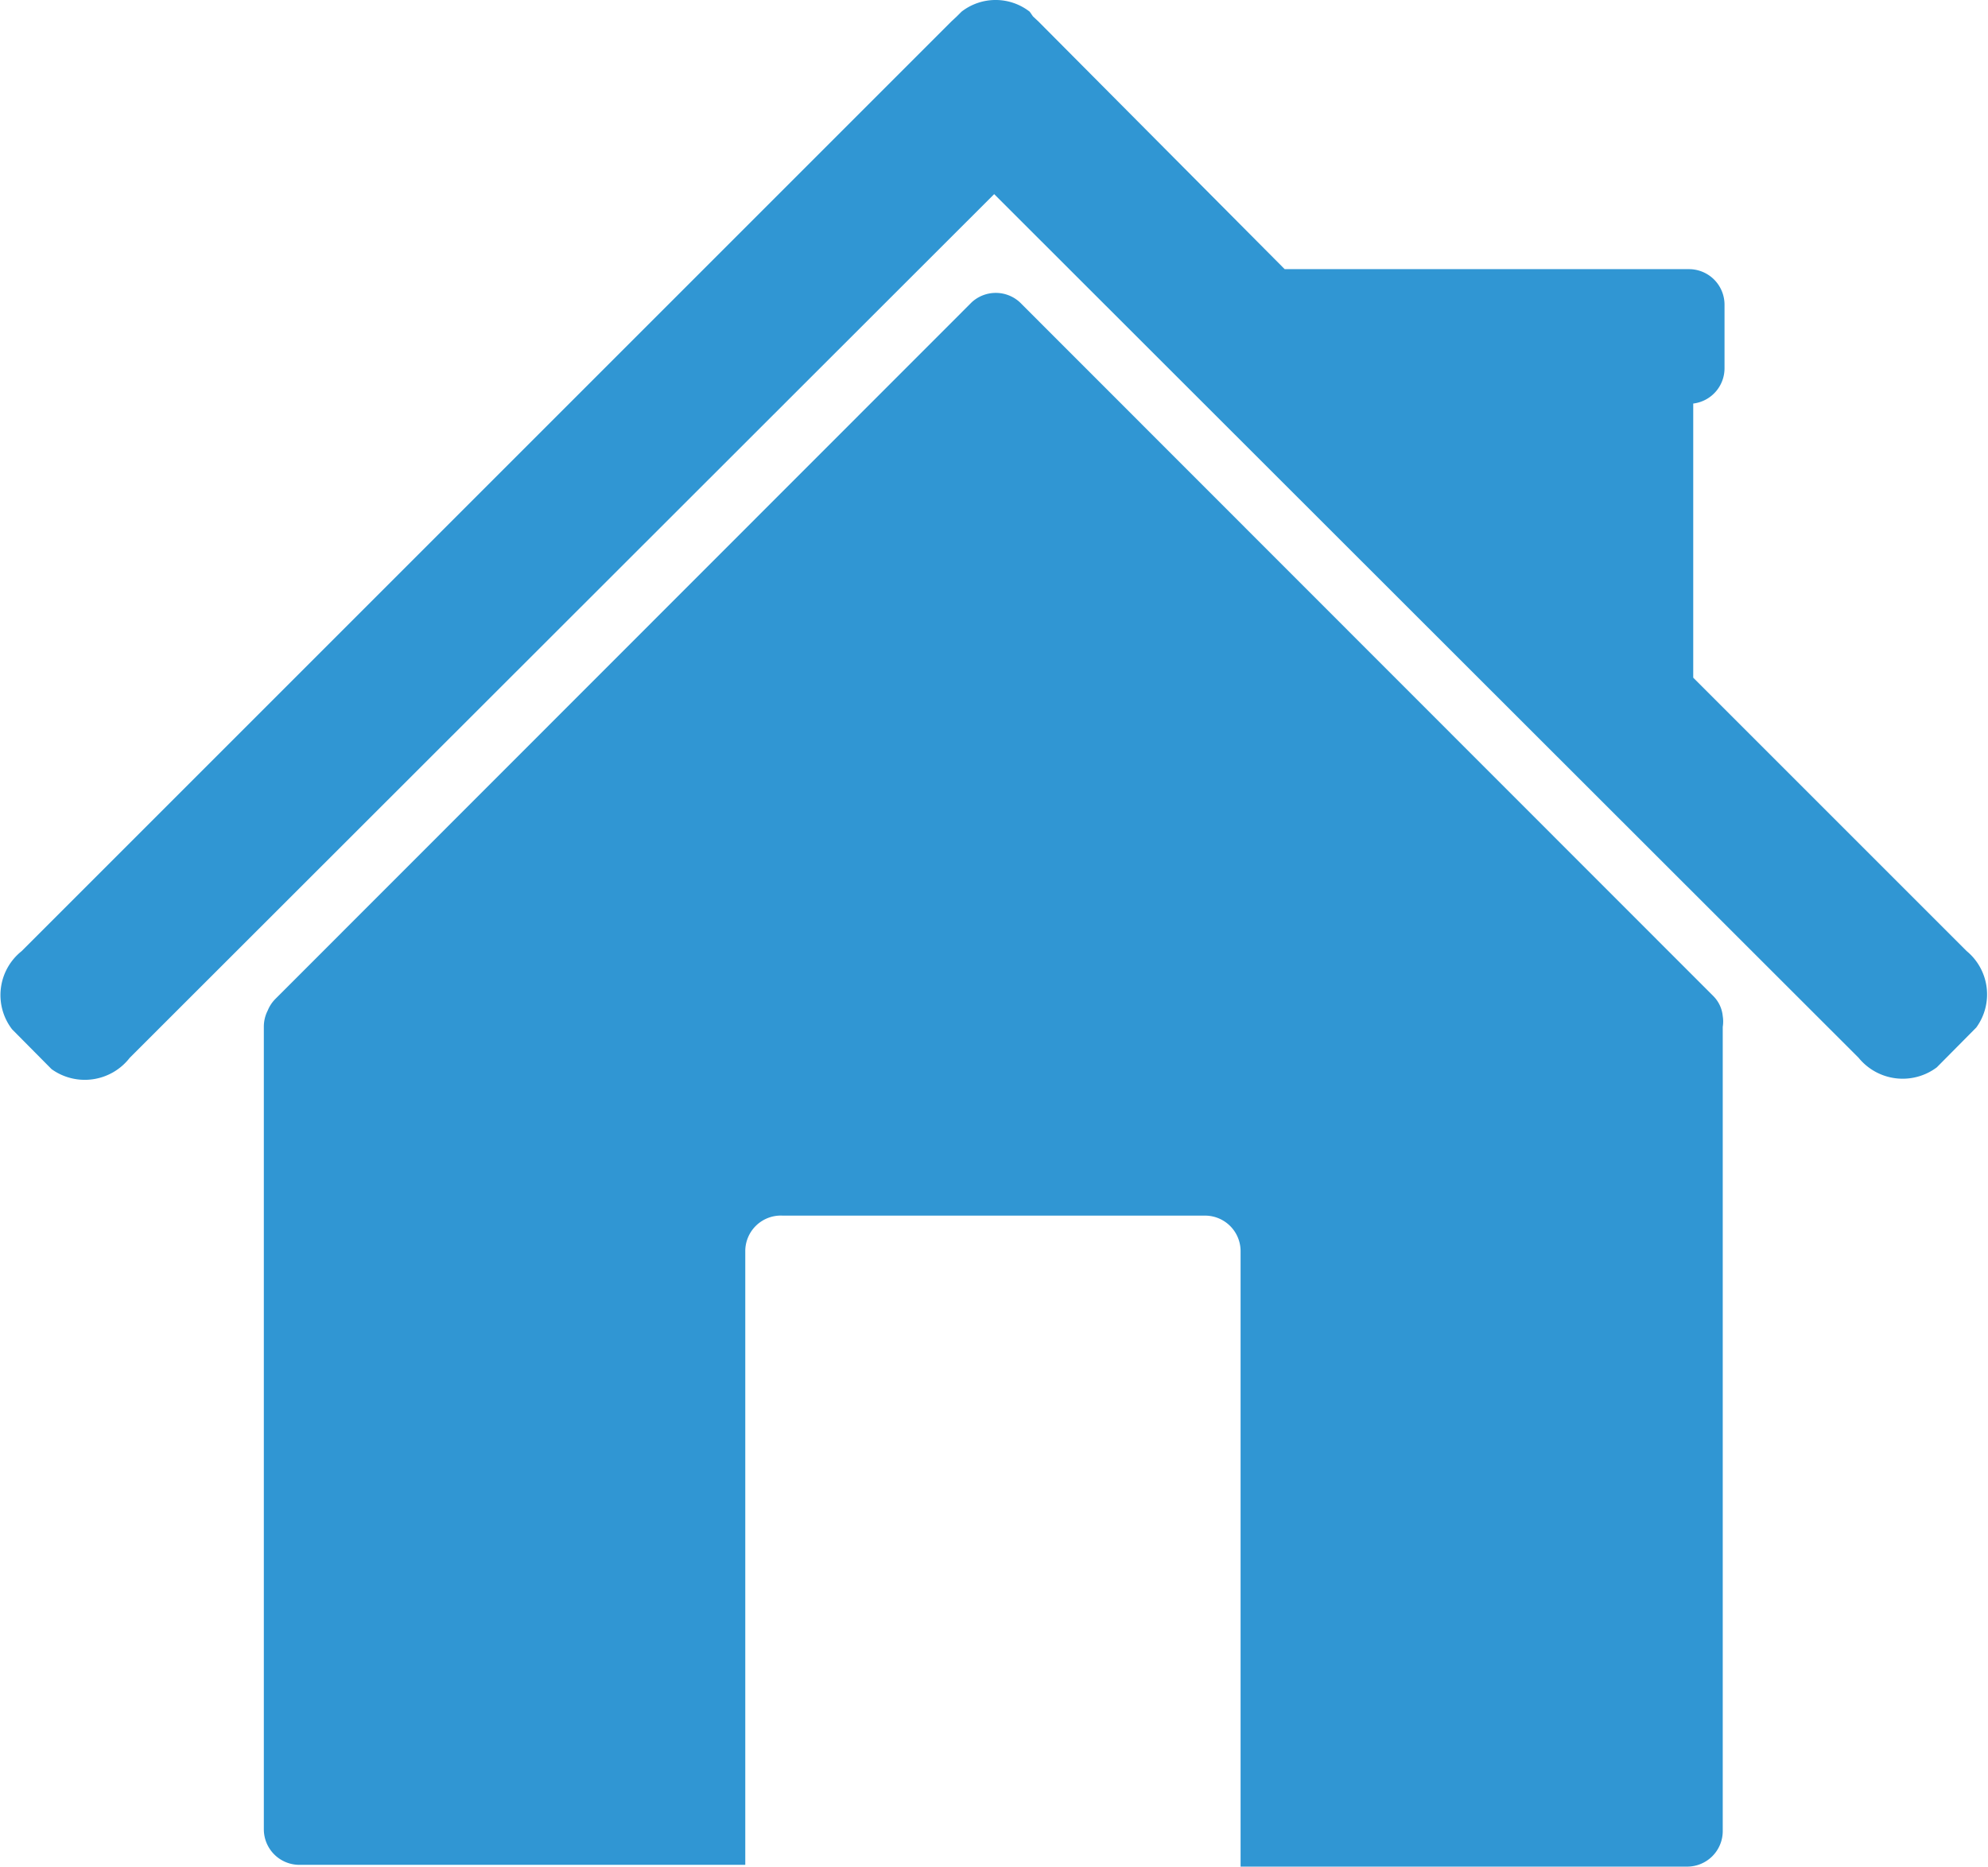
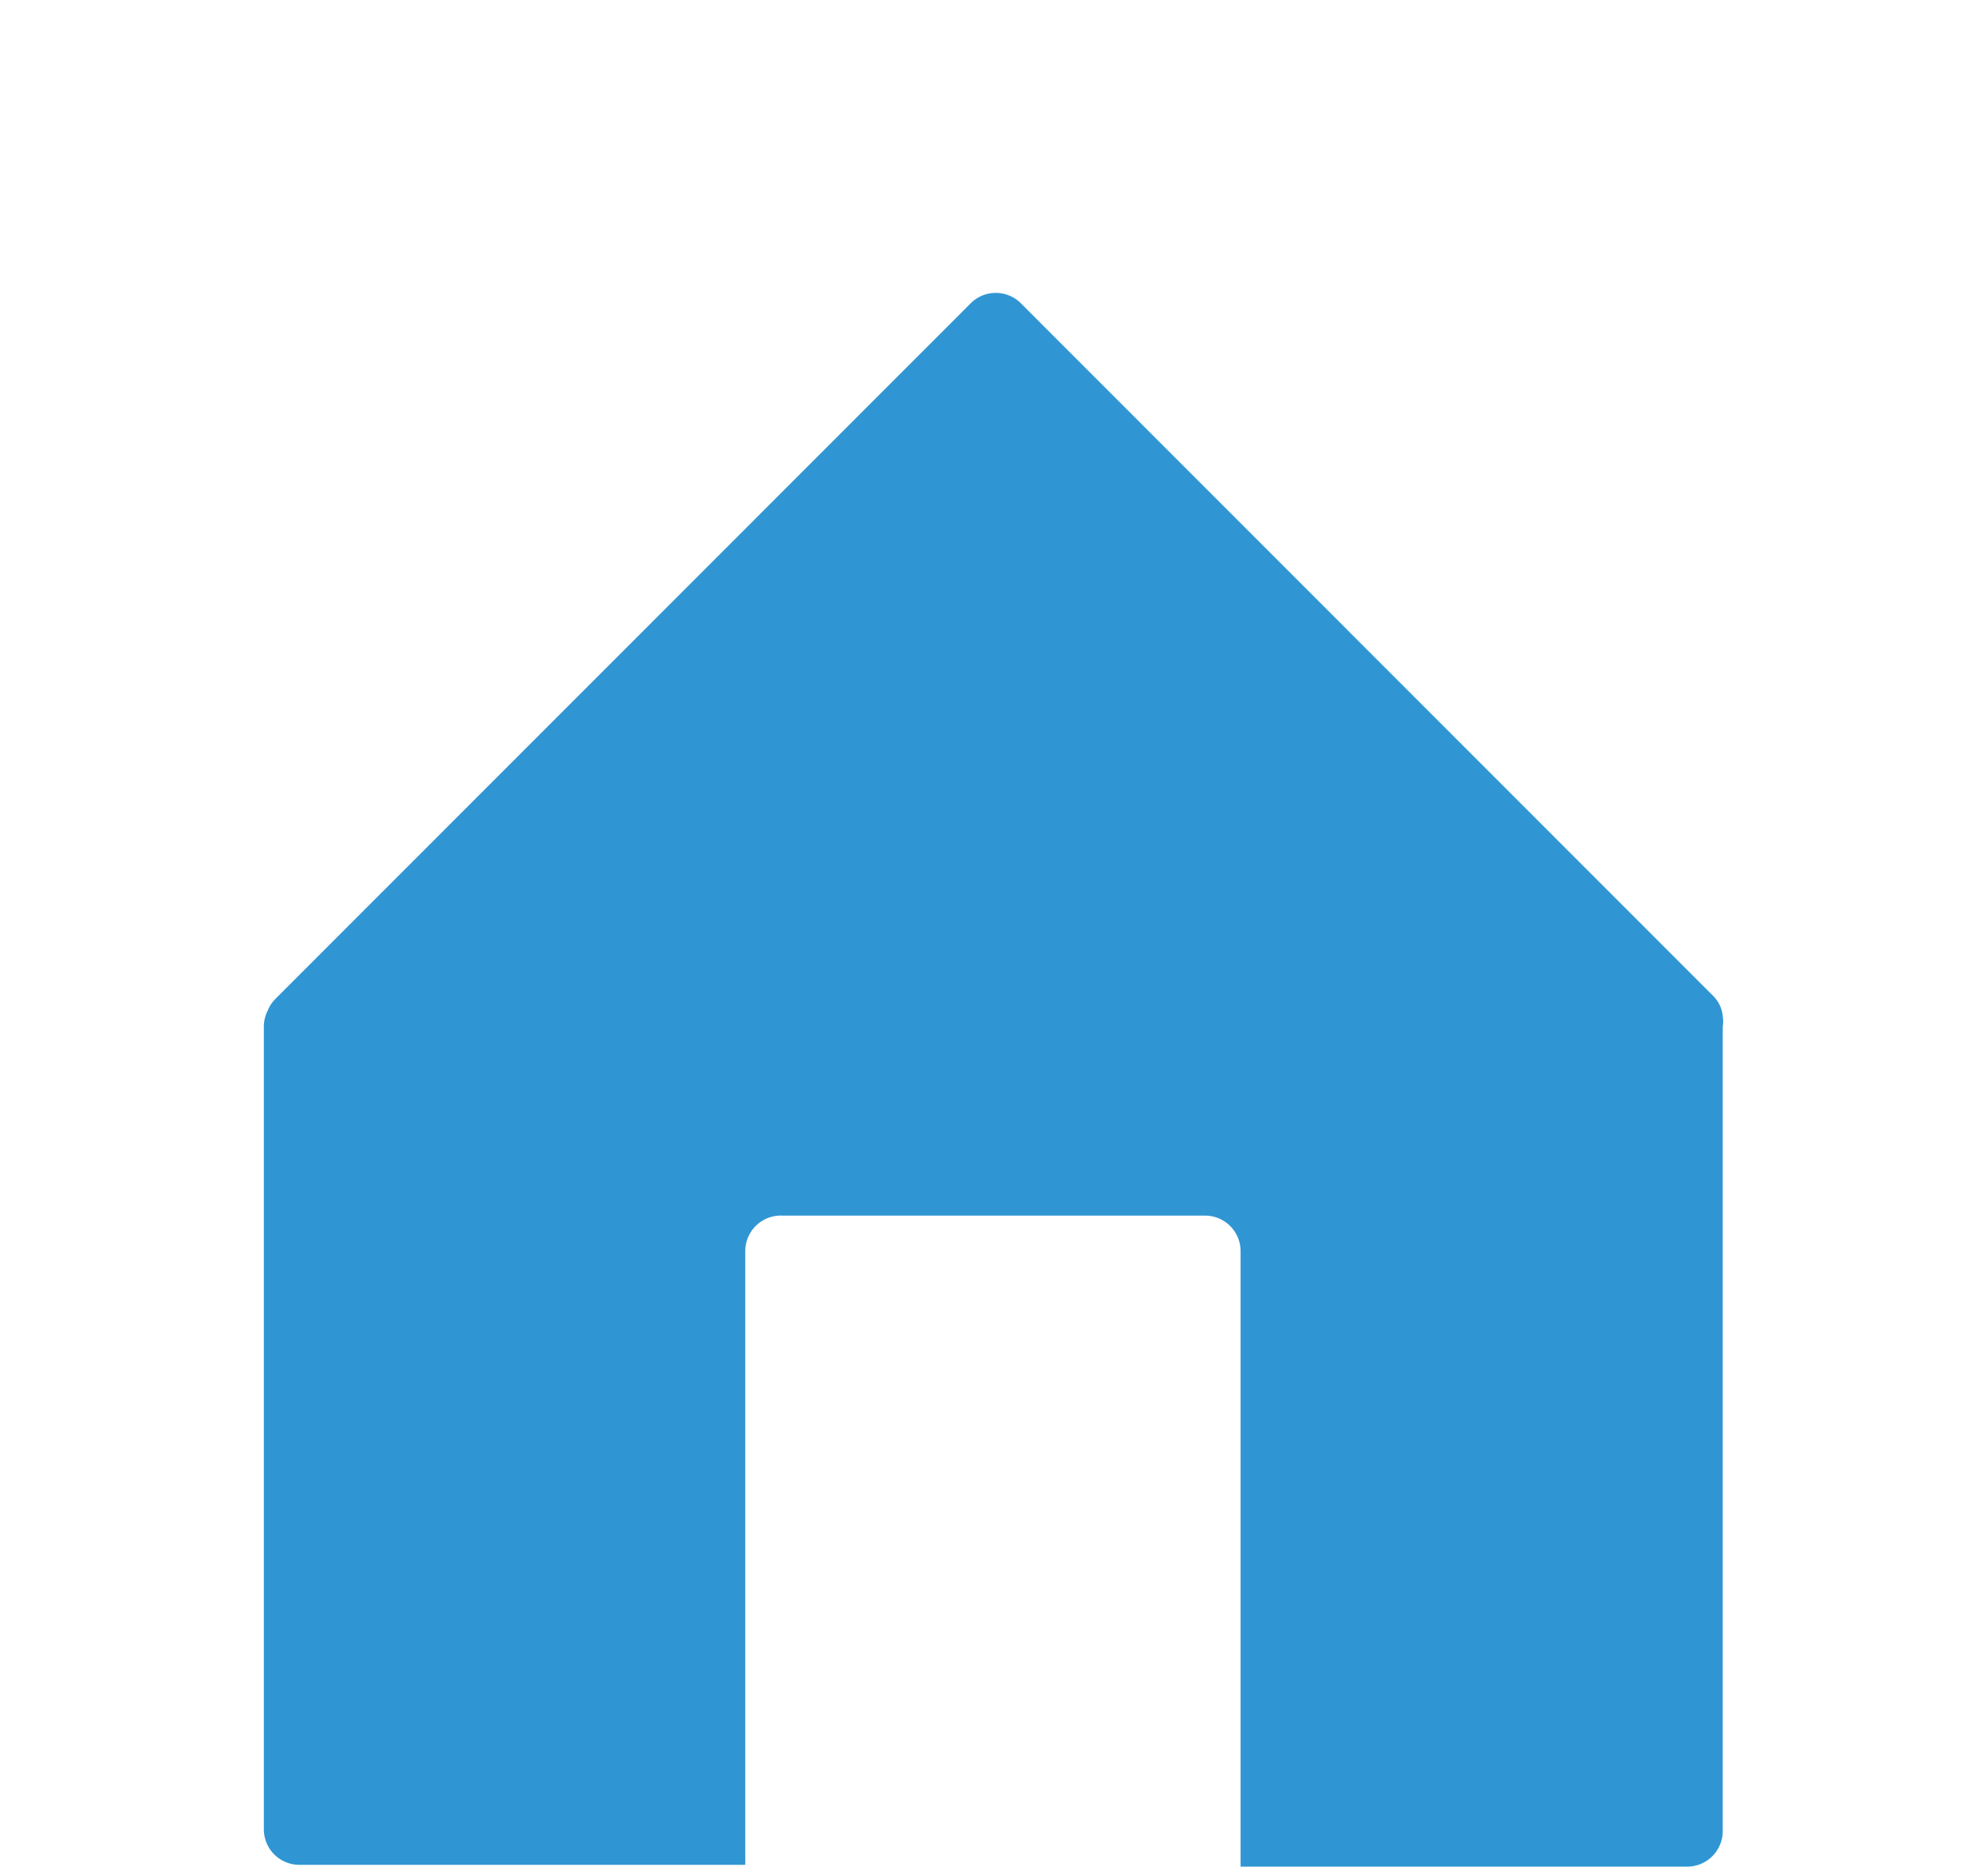
<svg xmlns="http://www.w3.org/2000/svg" id="Layer_1" data-name="Layer 1" viewBox="0 0 55.91 52.5">
  <g>
    <path d="M49.49,29.83a.92.92,0,0,0-.27-.57L29.72,9.75a1,1,0,0,0-1.35,0L8.78,29.35a1,1,0,0,0-.21.32,1,1,0,0,0-.11.46V52.7a1,1,0,0,0,1,1H22V36.44a1,1,0,0,1,1.05-1H34.93a1,1,0,0,1,1,1V53.75H48.49a1,1,0,0,0,1-1V30.13A.94.94,0,0,0,49.49,29.83Z" transform="translate(-1.04 -1.25)" style="fill: #3096d3" />
-     <path d="M56.35,28l-7.69-7.69V12.6a1,1,0,0,0,.88-1V9.82a1,1,0,0,0-1-1H37.17L30.24,1.85l-.15-.14L30,1.58a1.56,1.56,0,0,0-1.92,0l-.13.13-.15.14L1.65,28a1.58,1.58,0,0,0-.27,2.2l1.11,1.12A1.6,1.6,0,0,0,4.69,31L29,6.71,53.31,31a1.6,1.6,0,0,0,2.2.27l1.11-1.12A1.58,1.58,0,0,0,56.35,28Z" transform="translate(-1.04 -1.25)" style="fill: #3096d3" />
  </g>
</svg>